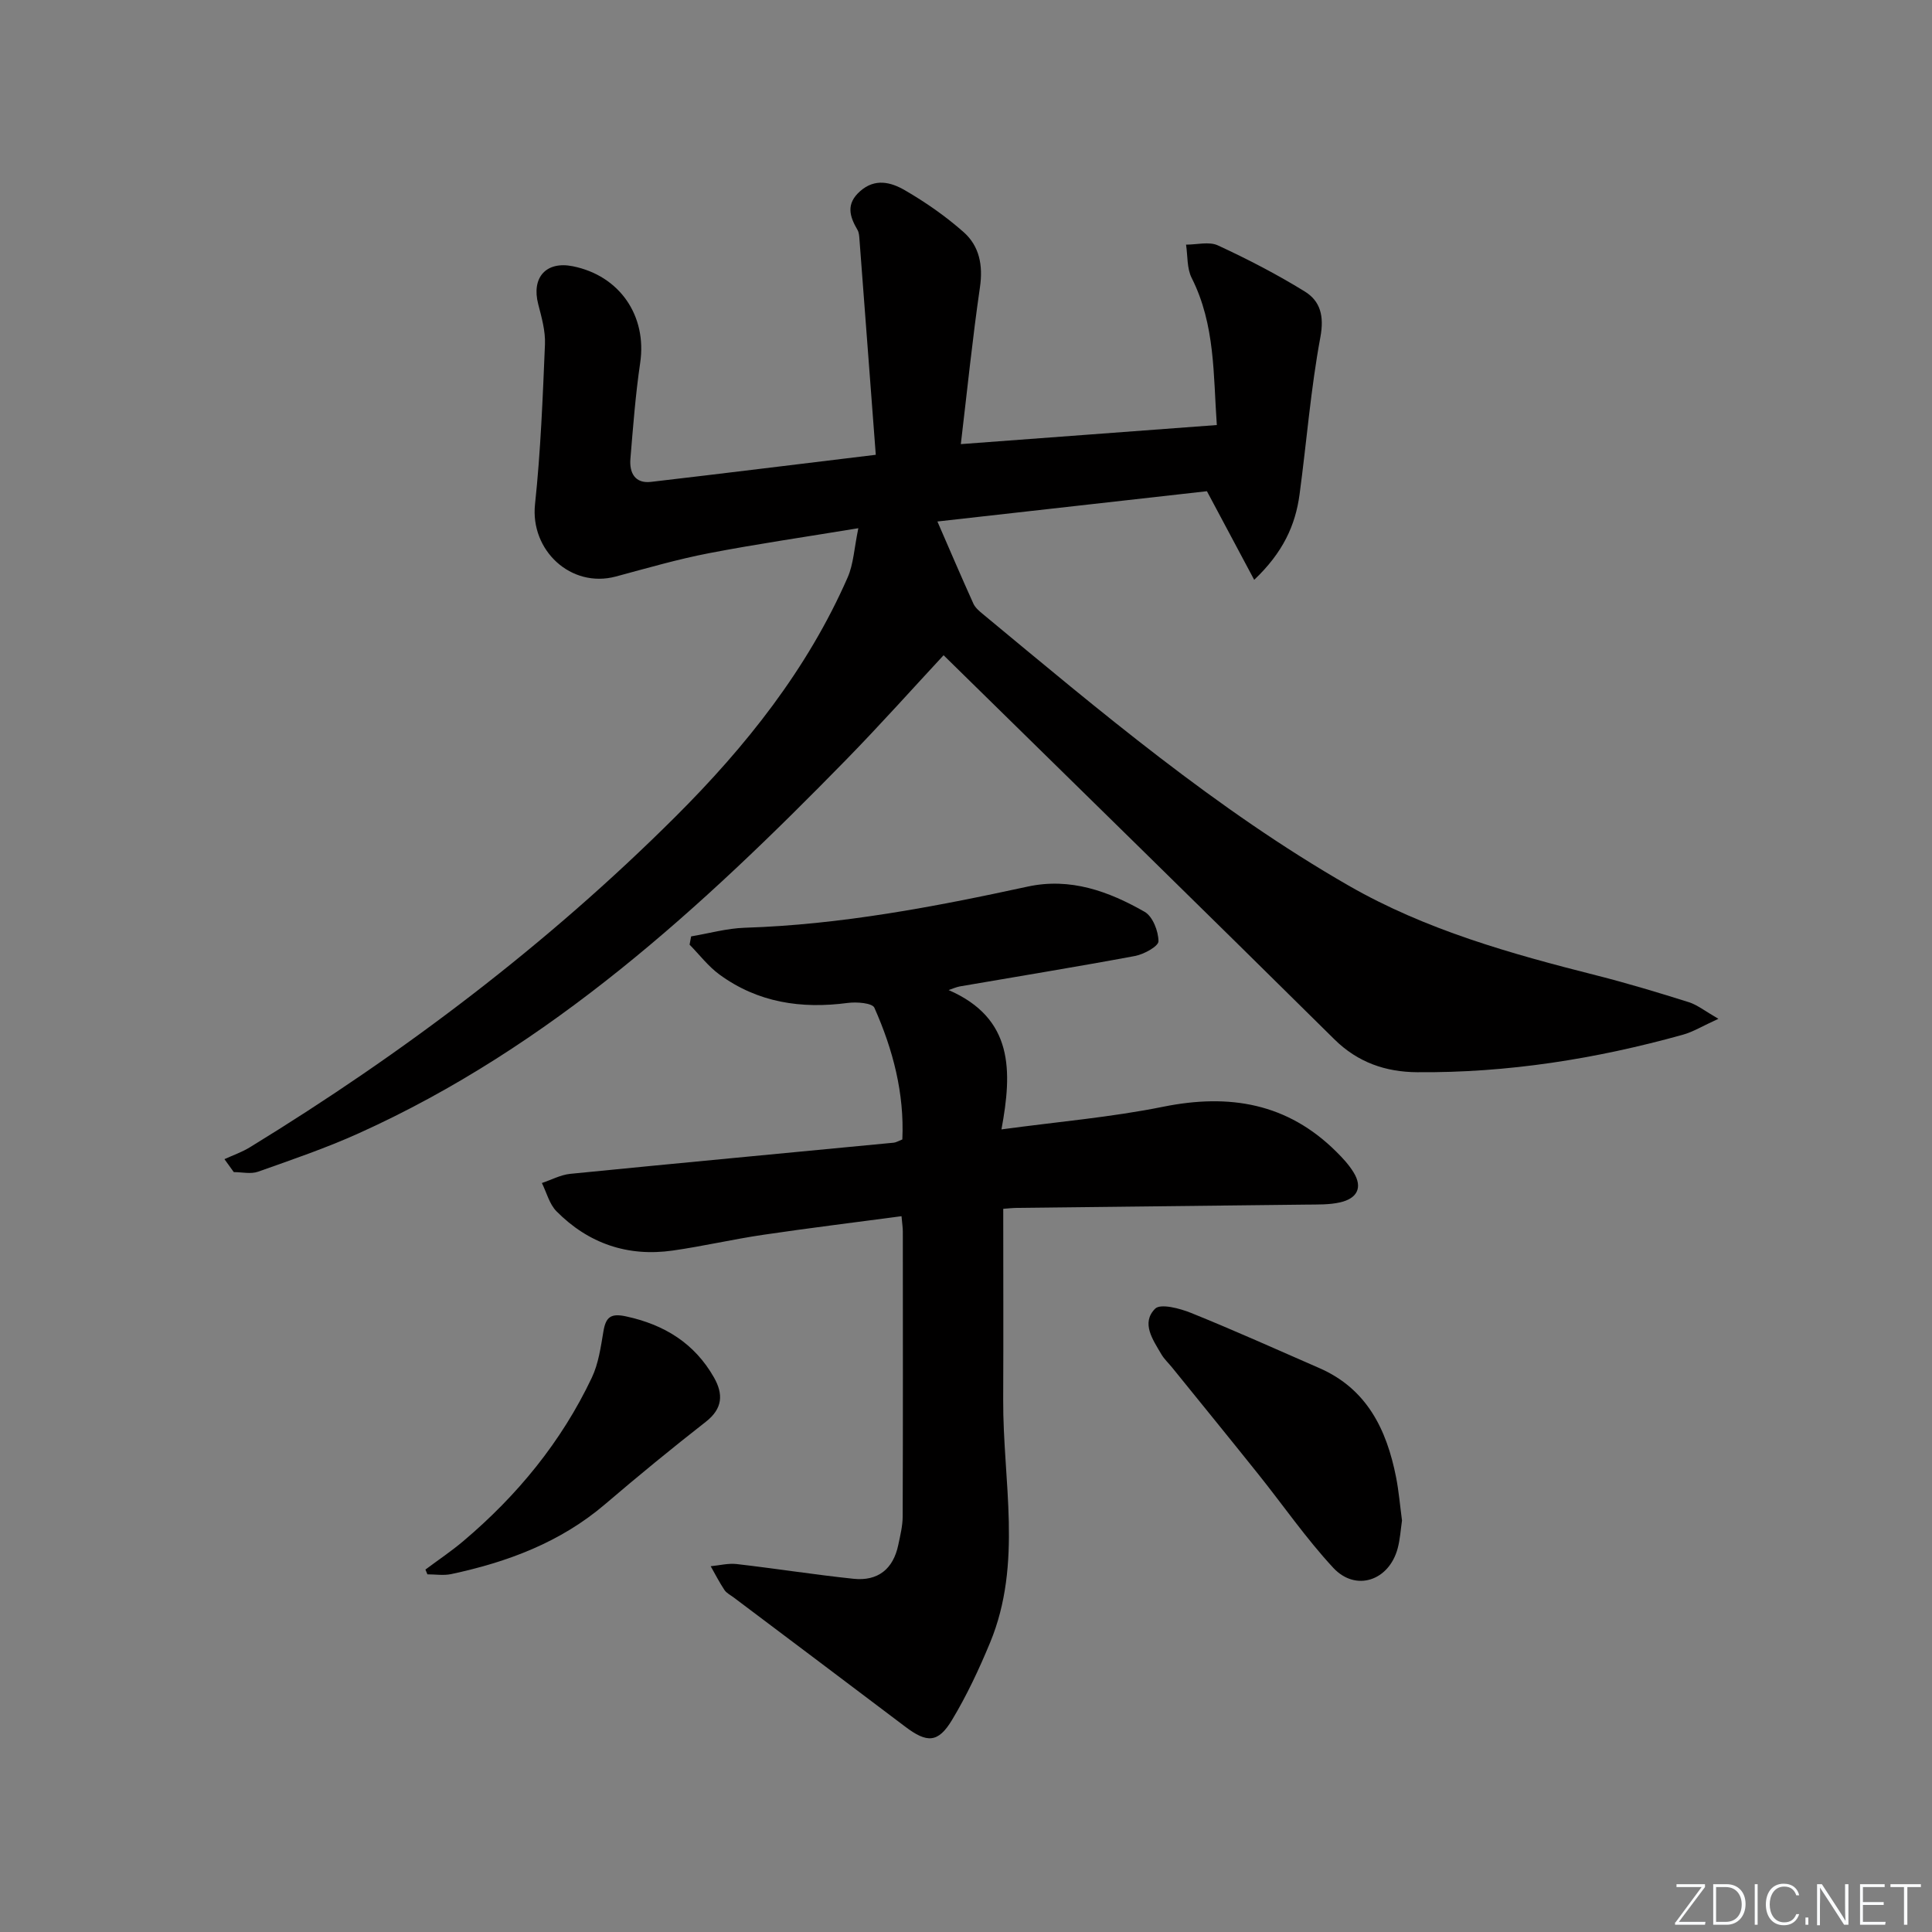
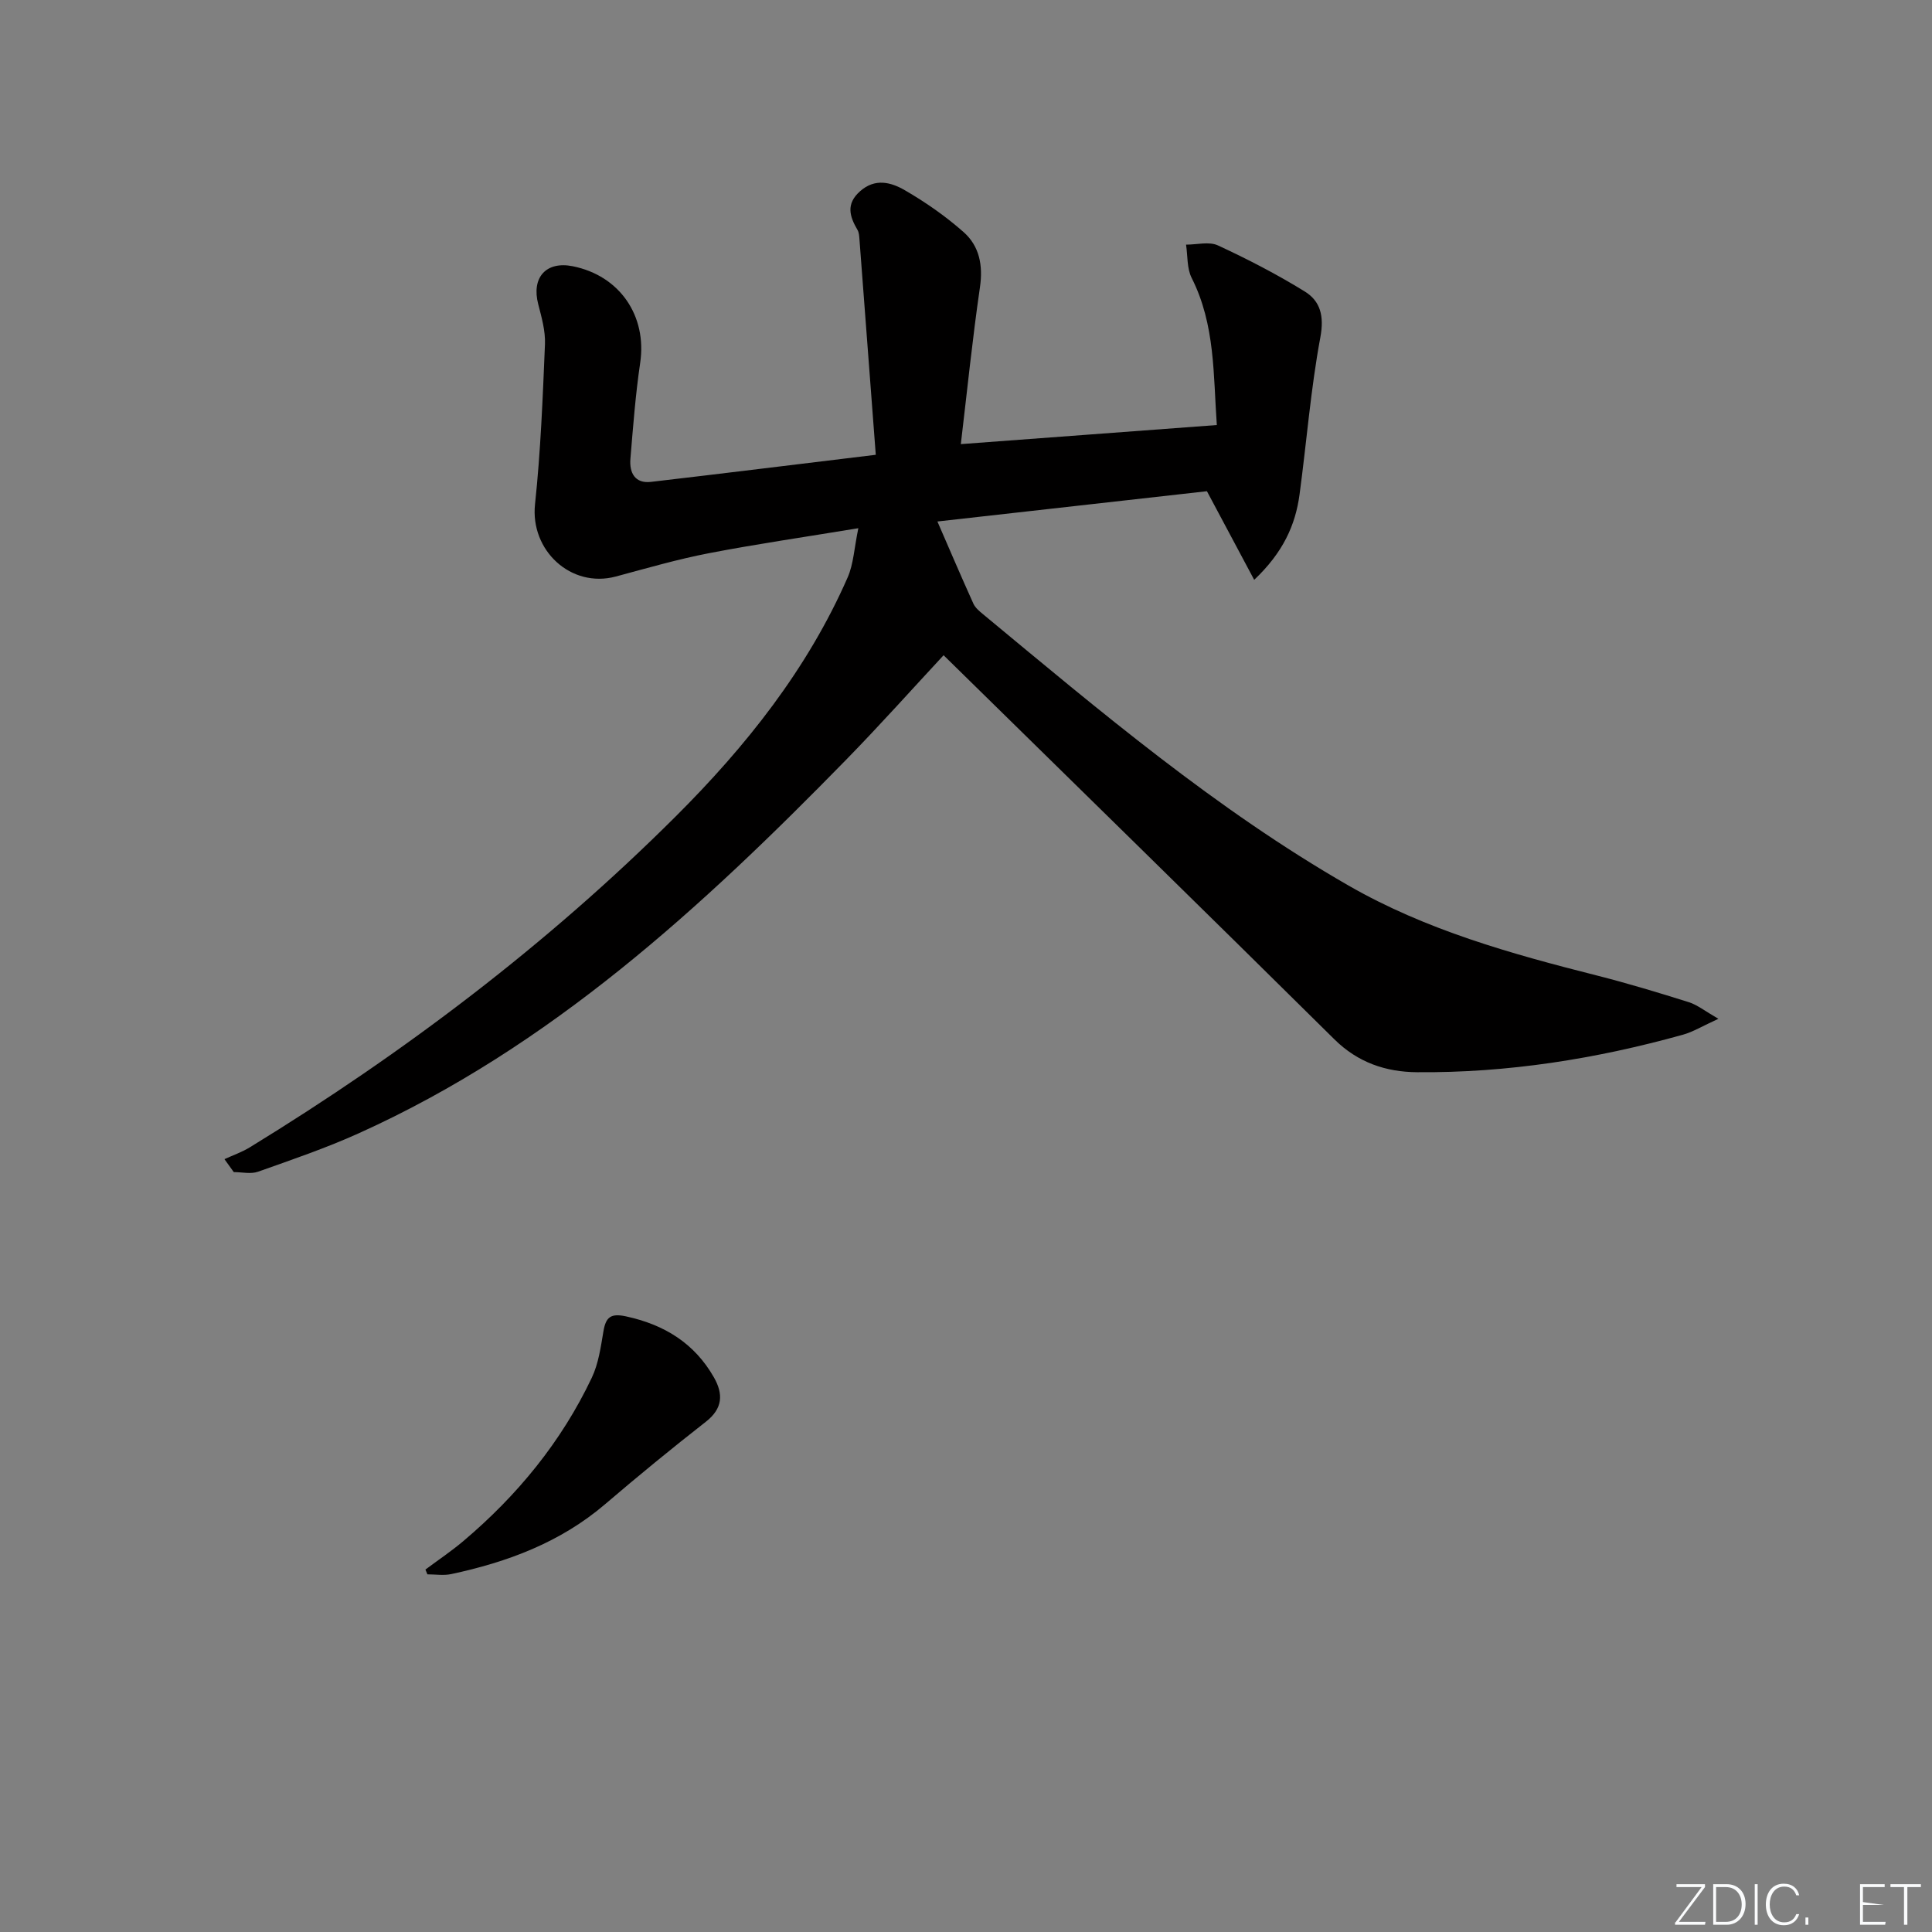
<svg xmlns="http://www.w3.org/2000/svg" enable-background="new 0 0 400 400" viewBox="0 0 400 400">
  <rect x="0" y="0" width="400" height="400" fill="#808080" stroke="none" />
  <g fill="#fafbfc">
    <path d="m346.9 398 5.4-7.3h-5.2v-.6h5.9v.6l-5.4 7.2h5.5l-.1.6h-6.2v-.5z" />
    <path d="m354.7 390.1h2.8c2.3 0 3.9 1.6 3.9 4.1s-1.6 4.3-3.9 4.3h-2.8zm.6 7.8h2c2.2 0 3.3-1.6 3.3-3.6 0-1.8-1-3.6-3.3-3.6h-2z" />
    <path d="m363.9 390.1v8.4h-.6v-8.4z" />
    <path d="m372.5 396.3c-.4 1.3-1.4 2.3-3.2 2.3-2.4 0-3.7-1.9-3.7-4.3 0-2.3 1.2-4.3 3.7-4.3 1.8 0 2.9 1 3.2 2.4h-.6c-.4-1.1-1.1-1.8-2.5-1.8-2.1 0-3 1.9-3 3.7s.9 3.7 3 3.7c1.4 0 2.1-.7 2.5-1.7z" />
    <path d="m373.8 398.5v-1.5h.6v1.5z" />
-     <path d="m376.2 398.5v-8.4h1c1.3 2 4.4 6.7 4.9 7.6-.1-1.2-.1-2.4-.1-3.8v-3.8h.7v8.4h-.9c-1.2-1.9-4.4-6.8-5-7.7.1 1.1 0 2.3 0 3.9v3.9h-.6z" />
-     <path d="m390 394.4h-4.3v3.5h4.7l-.1.6h-5.2v-8.4h5.1v.6h-4.5v3.1h4.3z" />
+     <path d="m390 394.4h-4.3v3.5h4.7l-.1.6h-5.2v-8.4h5.1v.6h-4.5v3.1z" />
    <path d="m394.2 390.7h-2.8v-.6h6.3v.6h-2.8v7.8h-.7z" />
  </g>
  <path d="m181.32 94.16c-1.15-15.19-2.25-29.91-3.38-44.62-.05-.66-.09-1.4-.4-1.93-1.65-2.81-2.43-5.38.51-8 3.12-2.79 6.45-1.87 9.28-.23 4.3 2.49 8.45 5.38 12.17 8.67 3.27 2.89 4.05 6.87 3.39 11.41-1.55 10.65-2.64 21.37-3.96 32.49 17.83-1.33 35.14-2.62 53-3.95-.74-10.31-.3-20.75-5.21-30.46-1-1.99-.81-4.58-1.16-6.89 2.22.01 4.77-.69 6.6.16 6.14 2.84 12.19 5.97 17.95 9.52 3.27 2.01 4.07 5.1 3.26 9.48-2 10.74-2.85 21.7-4.31 32.55-.86 6.41-3.44 12.04-9.39 17.69-3.32-6.23-6.35-11.89-9.79-18.35-18.09 2.03-37.14 4.18-55.8 6.27 2.57 5.91 4.95 11.48 7.45 17.01.39.86 1.24 1.56 1.99 2.18 24.23 20.08 48.26 40.43 75.69 56.19 16.01 9.2 33.6 14.11 51.34 18.6 6.42 1.63 12.78 3.55 19.1 5.54 1.74.55 3.26 1.79 6.13 3.44-3.29 1.5-5.22 2.7-7.33 3.29-18.01 5.02-36.36 7.93-55.08 7.77-6.43-.05-12.23-1.99-17.1-6.81-26.73-26.45-53.62-52.73-80.91-79.52-6.19 6.66-13.02 14.31-20.18 21.64-29.91 30.6-61.22 59.42-100.85 77.31-6.79 3.07-13.88 5.49-20.91 7.98-1.5.53-3.34.08-5.02.08-.64-.89-1.29-1.78-1.93-2.68 1.76-.81 3.63-1.45 5.27-2.46 31.91-19.55 61.59-42.01 88.12-68.46 14.57-14.53 27.31-30.51 35.65-49.55 1.2-2.75 1.33-5.96 2.2-10.16-11.1 1.83-21.05 3.27-30.91 5.17-6.5 1.25-12.88 3.11-19.29 4.83-9.31 2.49-17.76-5.42-16.74-14.96 1.17-11 1.6-22.08 2.06-33.14.11-2.74-.7-5.58-1.4-8.29-1.43-5.51 1.62-8.95 7.14-7.85 9.76 1.95 15.42 10.3 13.97 20.03-.97 6.57-1.47 13.22-2.02 19.84-.24 2.86.92 5.16 4.24 4.78 15.14-1.76 30.29-3.65 46.56-5.61z" fill="#010000" />
-   <path d="m196.4 204.98c13.49 5.87 13.18 16.78 10.94 28.85 11.64-1.58 22.69-2.51 33.48-4.69 13.71-2.77 25.74-.76 35.88 9.34 1.29 1.28 2.56 2.65 3.51 4.19 2.05 3.29.67 5.49-2.77 6.27-2.24.51-4.63.43-6.96.46-19.97.24-39.95.45-59.92.68-.97.01-1.93.13-2.85.19 0 13.34.05 26.43-.01 39.51-.08 16.81 4.08 33.89-2.71 50.3-2.28 5.5-4.83 10.95-7.89 16.03-2.89 4.8-5.2 4.78-9.71 1.36-11.8-8.94-23.65-17.81-35.47-26.72-.66-.5-1.49-.9-1.93-1.56-1.05-1.57-1.91-3.27-2.85-4.92 1.8-.17 3.63-.65 5.38-.45 8.07.93 16.11 2.2 24.19 3.05 5.04.53 8.23-2.01 9.27-7.02.41-1.94.9-3.92.91-5.88.07-19.66.04-39.31.03-58.97 0-.8-.13-1.61-.27-3.2-9.75 1.3-19.24 2.46-28.69 3.86-6.24.92-12.41 2.36-18.65 3.25-9.34 1.34-17.49-1.45-24.1-8.13-1.47-1.49-2.04-3.88-3.02-5.85 1.96-.65 3.88-1.7 5.89-1.9 22.32-2.22 44.65-4.3 66.97-6.45.47-.05.92-.34 1.77-.67.43-9.53-1.93-18.6-5.79-27.27-.44-.99-3.7-1.24-5.54-.99-9.6 1.27-18.59-.07-26.53-5.88-2.33-1.7-4.14-4.1-6.19-6.19.11-.57.22-1.14.32-1.71 3.7-.62 7.4-1.67 11.12-1.79 19.85-.63 39.24-4.33 58.56-8.52 8.85-1.92 16.78.98 24.21 5.22 1.67.95 2.86 4 2.87 6.09.01 1.05-3.02 2.72-4.88 3.06-12.06 2.25-24.18 4.21-36.27 6.3-.77.15-1.53.5-2.3.75z" fill="#010000" />
-   <path d="m290.27 314.81c-.28 1.88-.39 3.88-.9 5.78-1.8 6.69-8.68 9.02-13.34 4-5.62-6.06-10.36-12.94-15.54-19.41-5.91-7.39-11.89-14.73-17.85-22.09-.73-.9-1.61-1.71-2.19-2.7-1.76-3.01-4.25-6.48-1.29-9.44 1.12-1.12 5.13-.06 7.47.89 8.91 3.6 17.69 7.55 26.51 11.4 9.87 4.3 13.95 12.73 15.9 22.59.57 2.91.82 5.89 1.23 8.98z" fill="#010000" />
  <path d="m88.08 324.96c2.61-1.95 5.33-3.77 7.82-5.87 11.19-9.45 20.33-20.58 26.62-33.84 1.39-2.92 1.86-6.34 2.41-9.59.49-2.94 1.49-3.81 4.67-3.12 7.93 1.71 14.18 5.55 18.22 12.65 1.95 3.44 1.83 6.42-1.67 9.16-7.08 5.53-14.03 11.23-20.86 17.07-9.26 7.91-20.21 11.99-31.88 14.48-1.57.33-3.27.05-4.92.05-.13-.34-.27-.67-.41-.99z" fill="#010000" />
</svg>